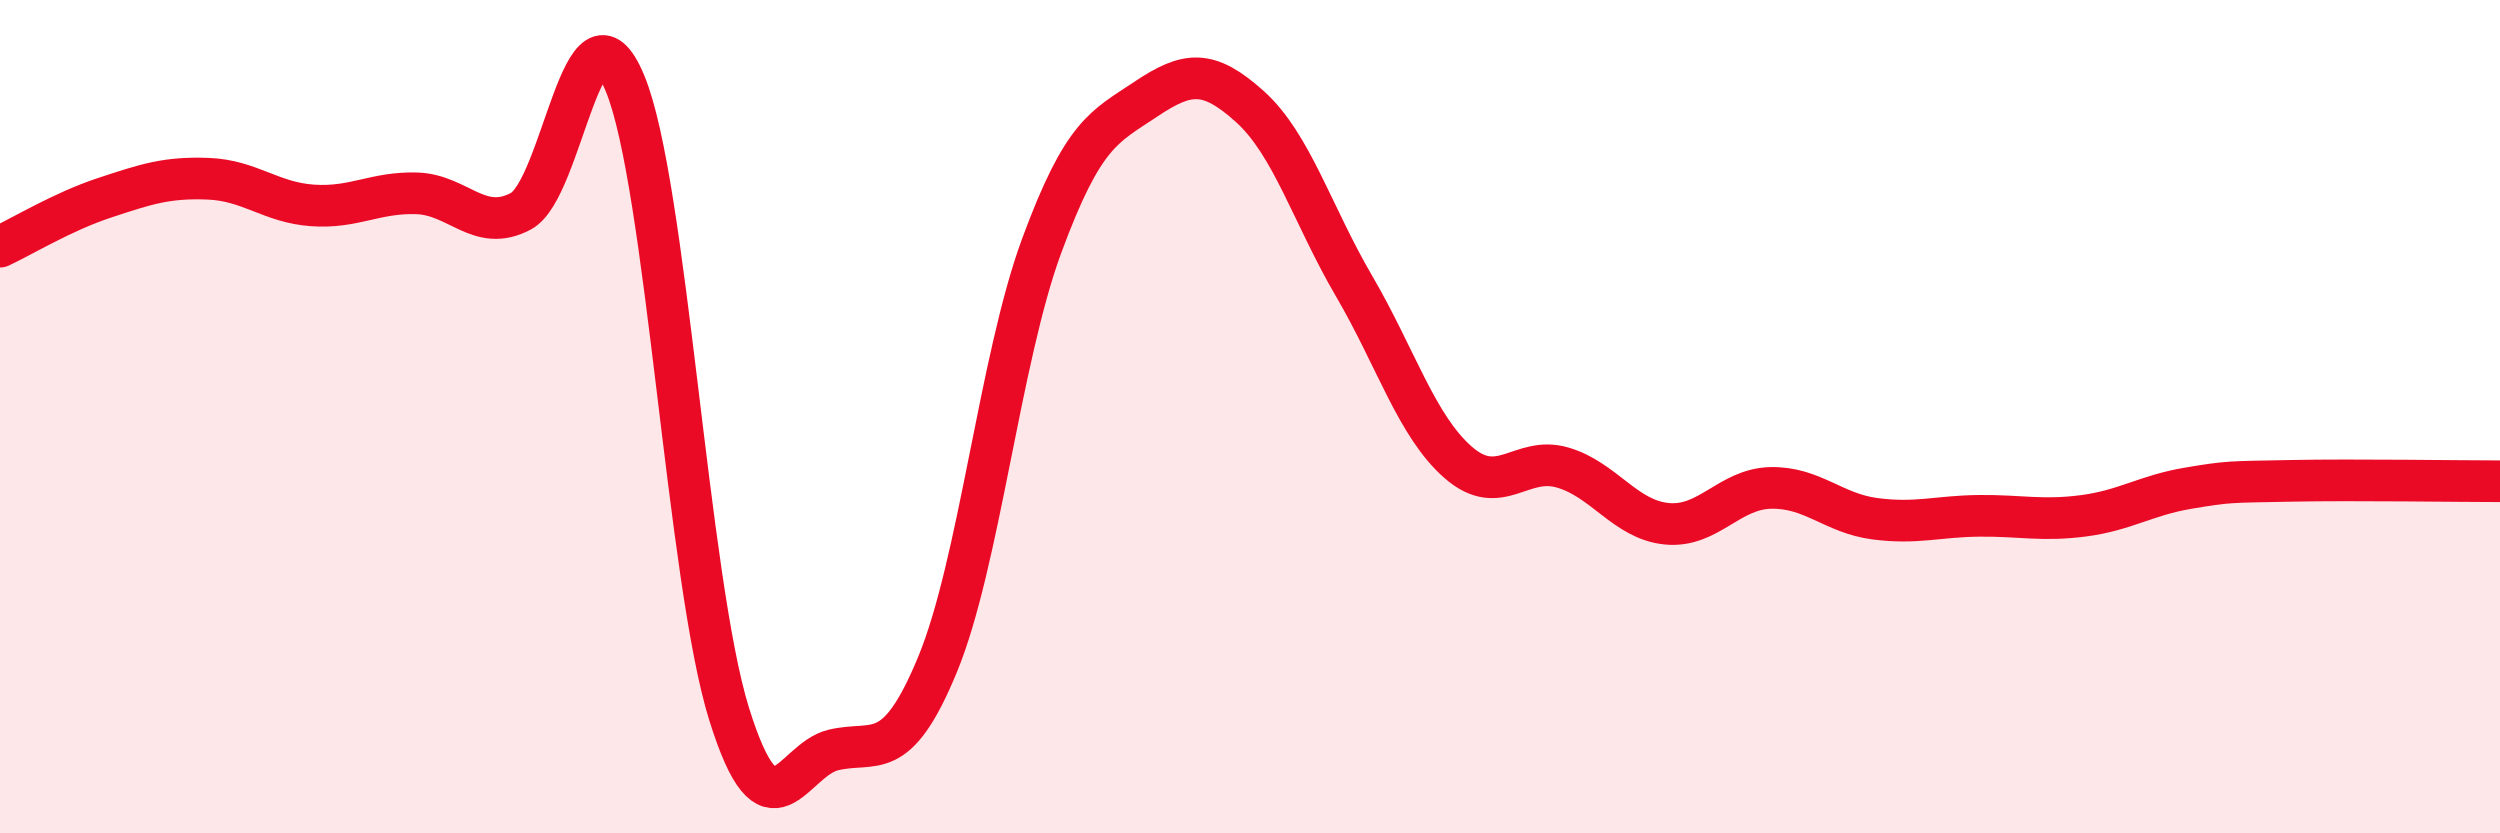
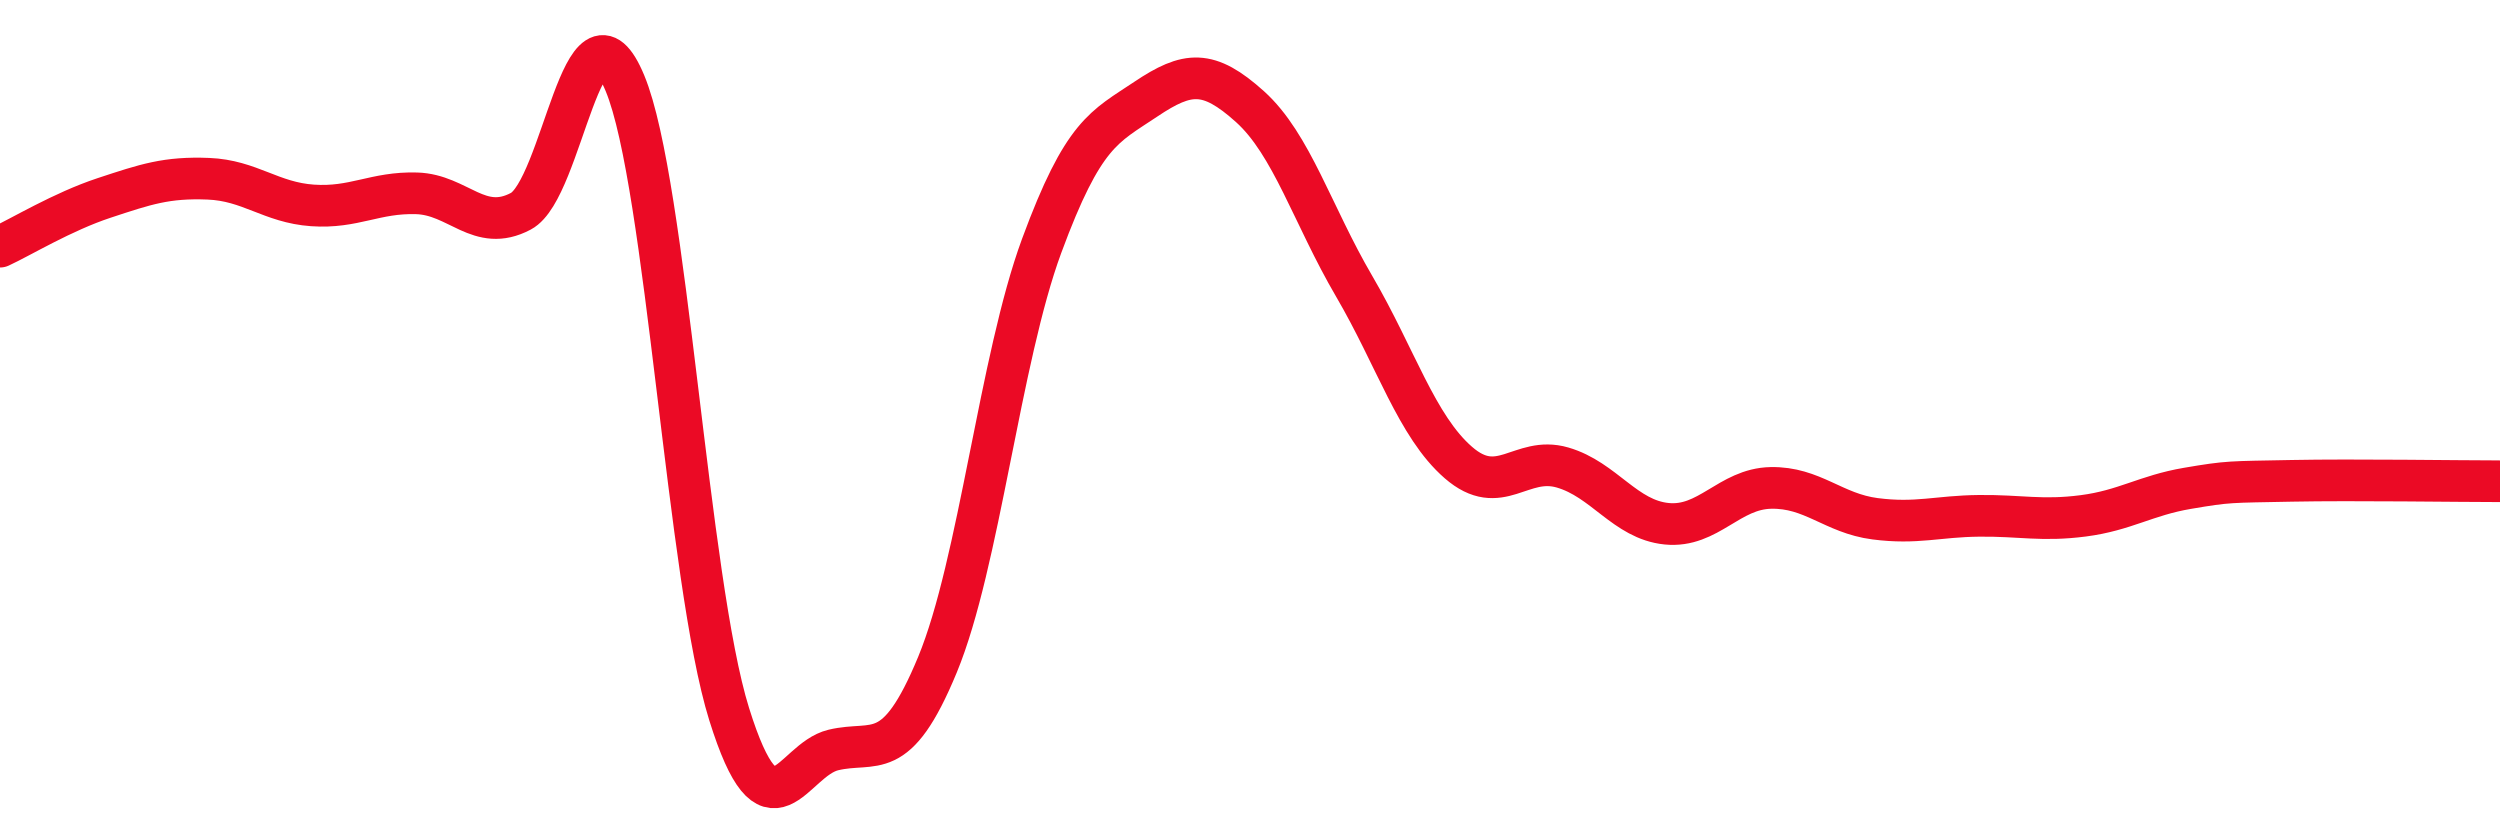
<svg xmlns="http://www.w3.org/2000/svg" width="60" height="20" viewBox="0 0 60 20">
-   <path d="M 0,5.92 C 0.5,5.69 1.5,5.08 2.5,4.75 C 3.5,4.42 4,4.25 5,4.29 C 6,4.33 6.5,4.86 7.5,4.93 C 8.5,5 9,4.61 10,4.64 C 11,4.67 11.5,5.6 12.5,5.07 C 13.5,4.54 14,-0.41 15,2 C 16,4.41 16.5,13.94 17.5,17.14 C 18.5,20.34 19,18.24 20,18 C 21,17.76 21.5,18.37 22.5,15.95 C 23.5,13.53 24,8.61 25,5.9 C 26,3.19 26.5,3.05 27.5,2.38 C 28.5,1.71 29,1.66 30,2.56 C 31,3.46 31.5,5.16 32.5,6.87 C 33.5,8.58 34,10.23 35,11.1 C 36,11.97 36.5,10.93 37.5,11.22 C 38.5,11.51 39,12.47 40,12.57 C 41,12.67 41.5,11.73 42.5,11.71 C 43.5,11.69 44,12.32 45,12.45 C 46,12.58 46.5,12.39 47.5,12.38 C 48.5,12.37 49,12.51 50,12.38 C 51,12.25 51.5,11.89 52.5,11.72 C 53.5,11.55 53.5,11.57 55,11.54 C 56.5,11.51 59,11.55 60,11.55L60 20L0 20Z" fill="#EB0A25" opacity="0.1" stroke-linecap="round" stroke-linejoin="round" />
  <path d="M 0,5.92 C 0.5,5.69 1.5,5.08 2.5,4.75 C 3.5,4.42 4,4.25 5,4.29 C 6,4.33 6.5,4.86 7.5,4.93 C 8.5,5 9,4.61 10,4.64 C 11,4.67 11.5,5.6 12.5,5.07 C 13.5,4.54 14,-0.41 15,2 C 16,4.41 16.5,13.94 17.5,17.14 C 18.5,20.34 19,18.24 20,18 C 21,17.76 21.5,18.37 22.5,15.95 C 23.5,13.53 24,8.61 25,5.9 C 26,3.19 26.5,3.05 27.5,2.38 C 28.5,1.71 29,1.66 30,2.56 C 31,3.46 31.5,5.16 32.5,6.87 C 33.5,8.58 34,10.23 35,11.1 C 36,11.97 36.5,10.93 37.5,11.22 C 38.5,11.51 39,12.47 40,12.57 C 41,12.67 41.5,11.73 42.5,11.71 C 43.5,11.69 44,12.32 45,12.45 C 46,12.58 46.5,12.39 47.5,12.38 C 48.5,12.37 49,12.51 50,12.38 C 51,12.25 51.5,11.89 52.5,11.72 C 53.5,11.55 53.5,11.57 55,11.54 C 56.5,11.51 59,11.55 60,11.55" stroke="#EB0A25" stroke-width="1" fill="none" stroke-linecap="round" stroke-linejoin="round" />
</svg>